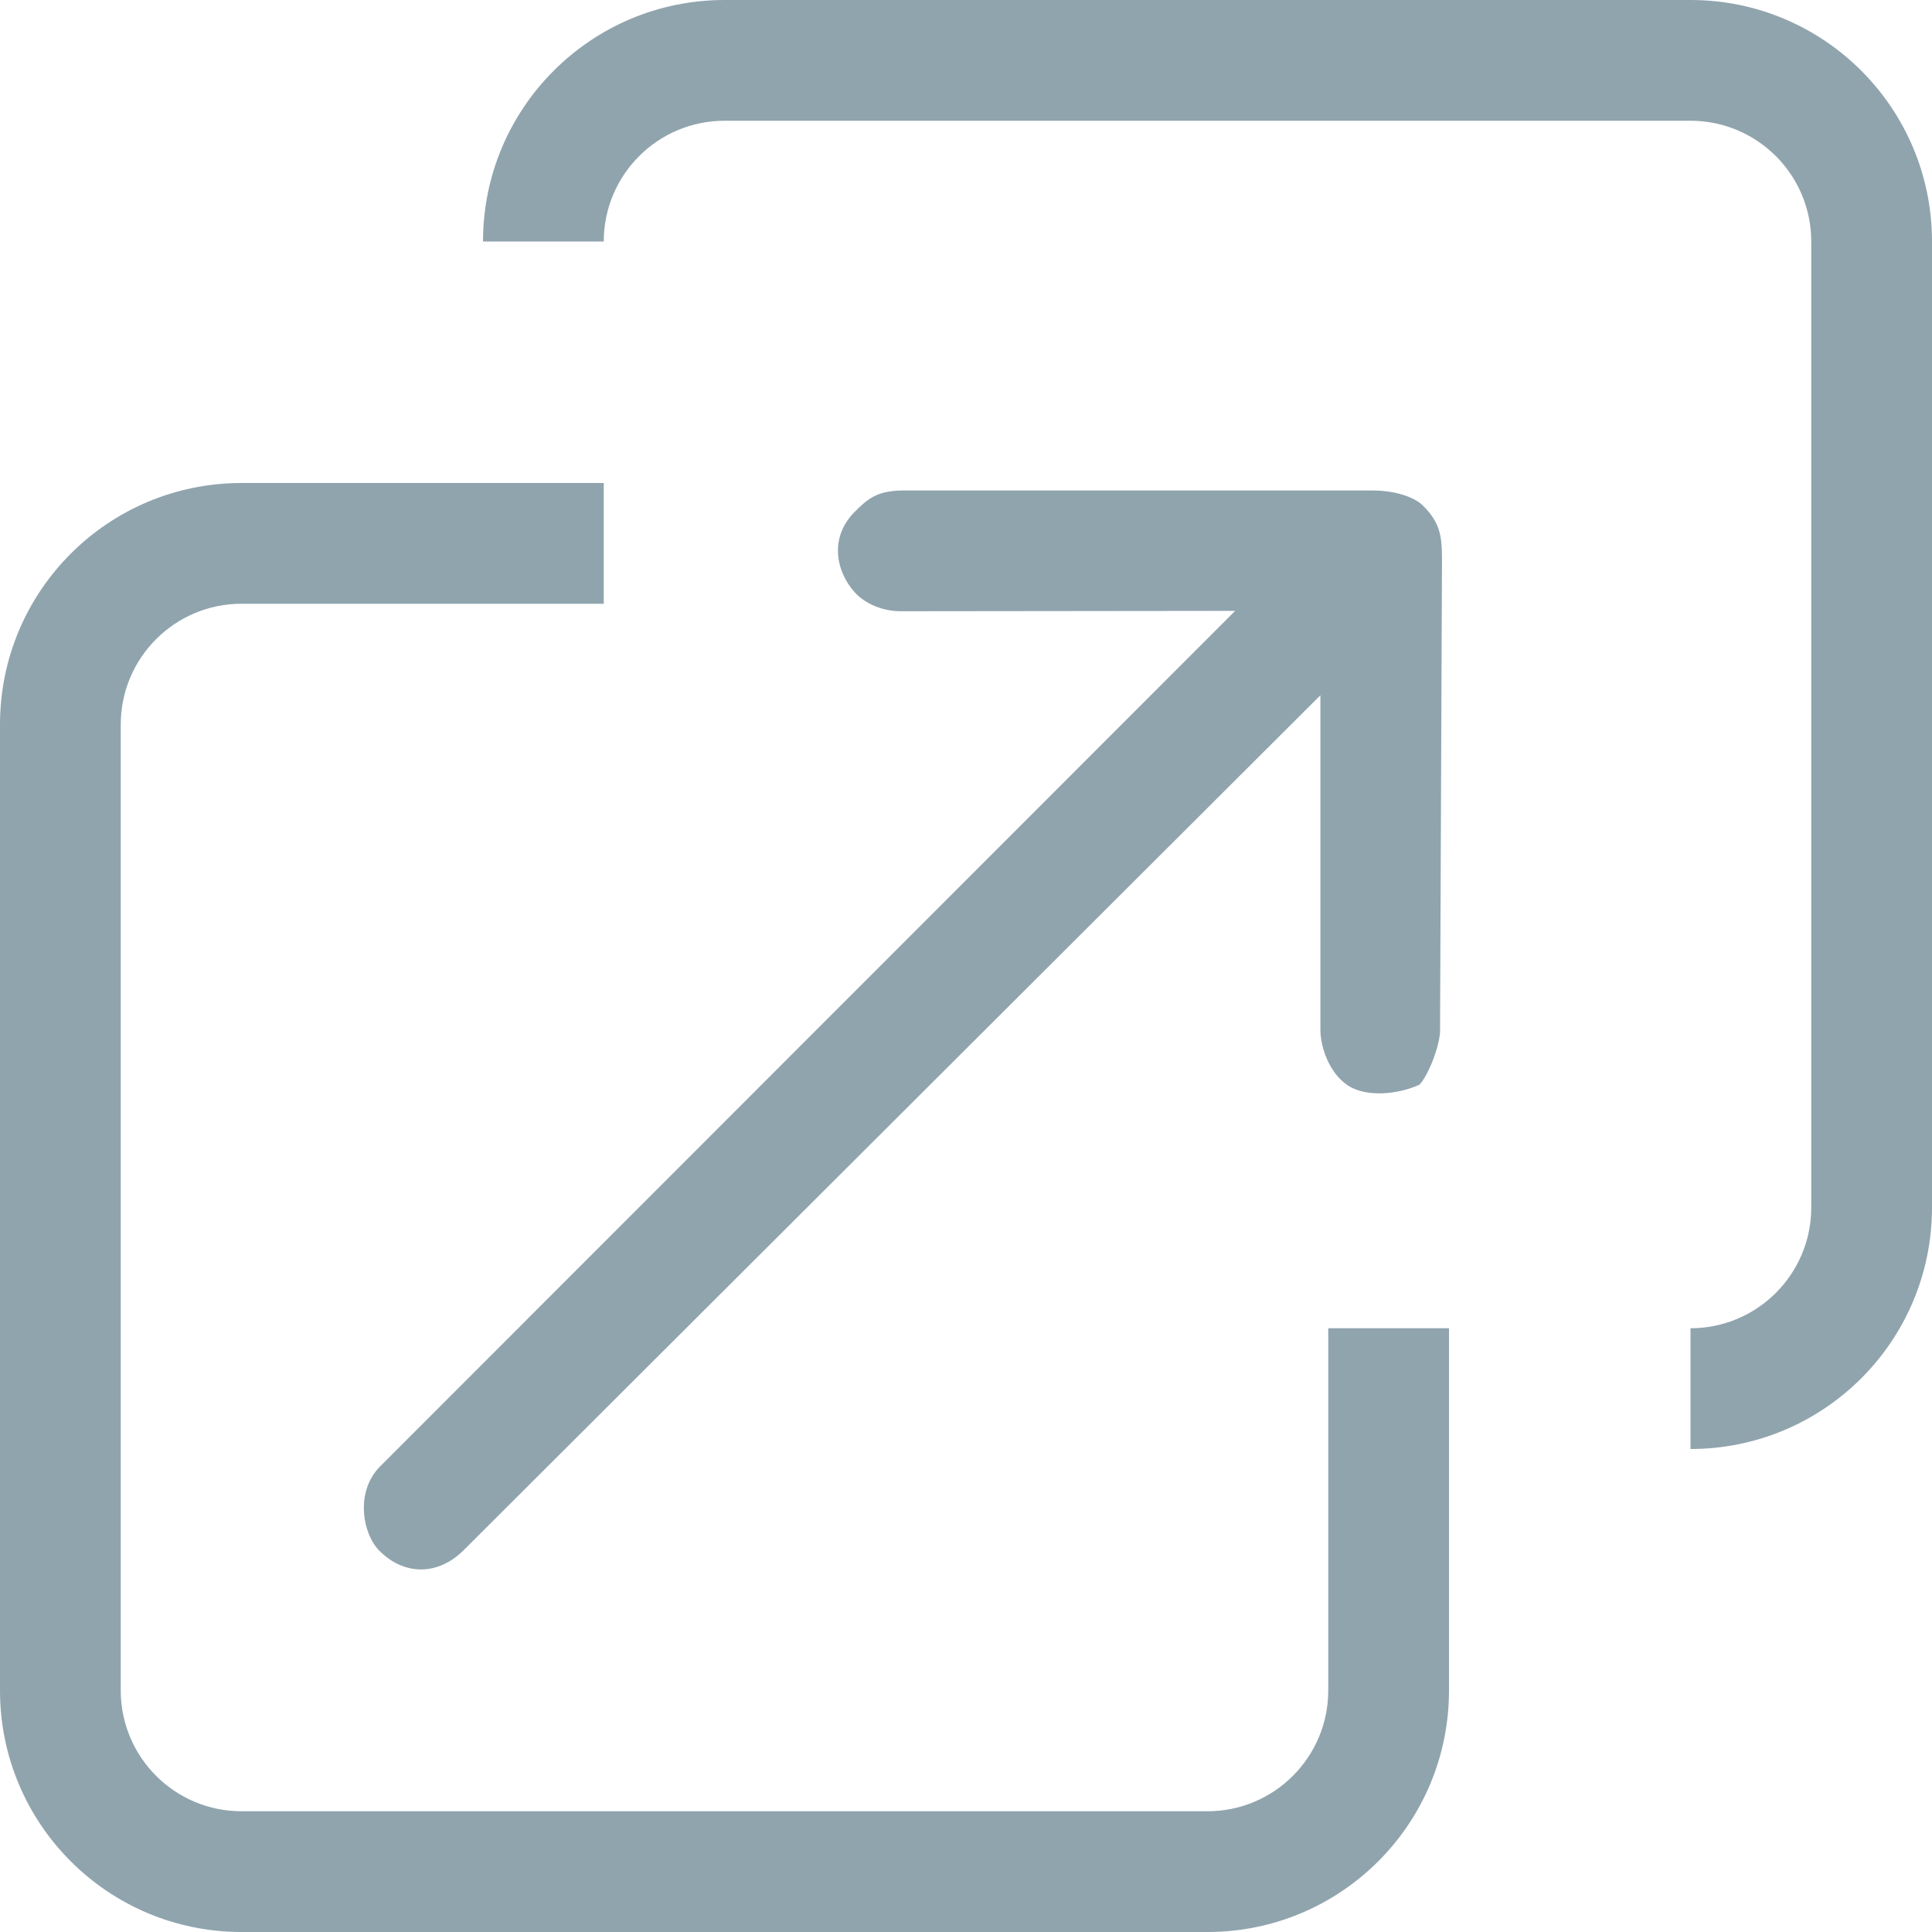
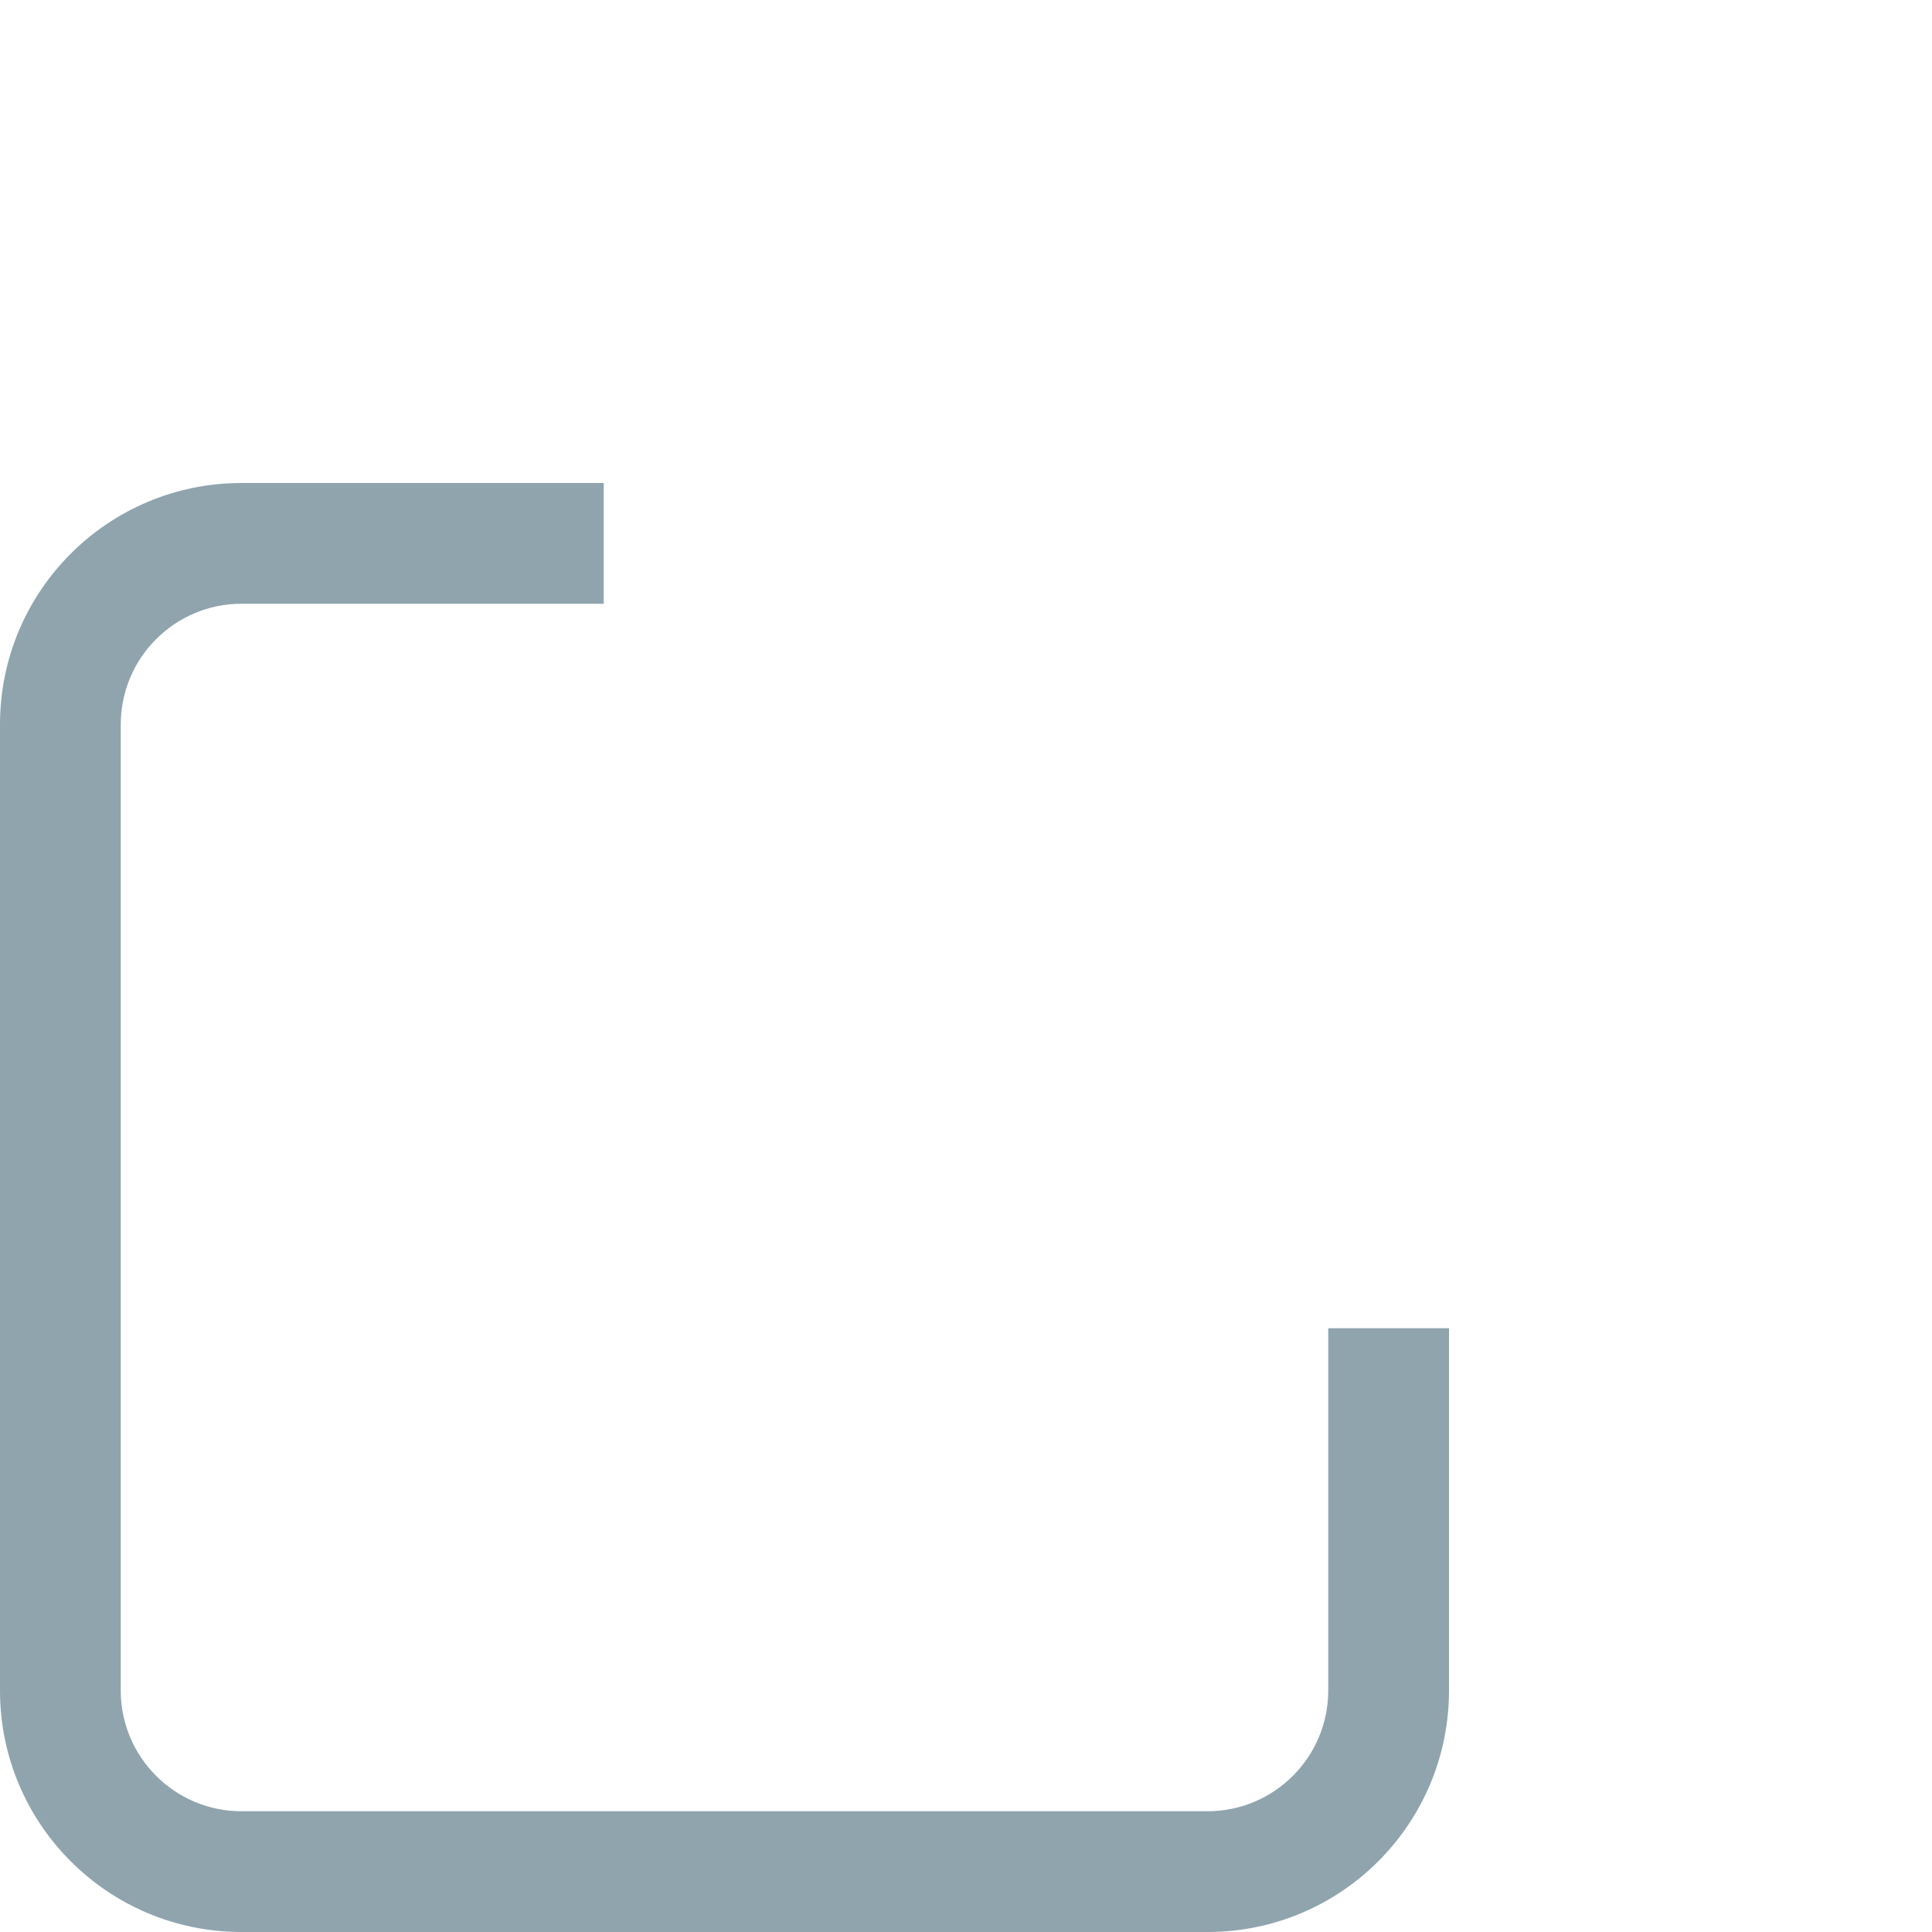
<svg xmlns="http://www.w3.org/2000/svg" width="16" height="16" viewBox="0 0 16 16" fill="none">
  <path fill-rule="evenodd" clip-rule="evenodd" d="M5 4H2C0.895 4 0 4.895 0 6V14C0 15.105 0.895 16 2 16H10C11.105 16 12 15.105 12 14V11H11V14C11 14.552 10.552 15 10 15H2C1.448 15 1 14.552 1 14V6C1 5.448 1.448 5 2 5H5V4Z" fill="#90A4AE" />
-   <path fill-rule="evenodd" clip-rule="evenodd" d="M6 0C4.895 0 4 0.895 4 2H5C5 1.448 5.448 1 6 1H14C14.552 1 15 1.448 15 2V10C15 10.552 14.552 11 14 11V12C15.105 12 16 11.105 16 10V2C16 0.895 15.105 0 14 0H6Z" fill="#90A4AE" />
-   <path d="M7.079 4.906C7.163 4.998 7.309 5.066 7.476 5.062L10.229 5.059L3.149 12.143C2.937 12.355 3.004 12.705 3.142 12.843C3.35 13.051 3.63 13.049 3.842 12.836L10.935 5.758L10.935 8.524C10.934 8.664 11.003 8.883 11.162 8.989C11.322 9.094 11.591 9.059 11.755 8.983C11.826 8.912 11.934 8.645 11.926 8.514L11.942 4.63C11.942 4.436 11.924 4.326 11.785 4.188C11.716 4.118 11.556 4.059 11.345 4.062L7.476 4.062C7.263 4.064 7.186 4.131 7.079 4.238C6.867 4.45 6.921 4.731 7.079 4.906Z" fill="#90A4AE" />
</svg>